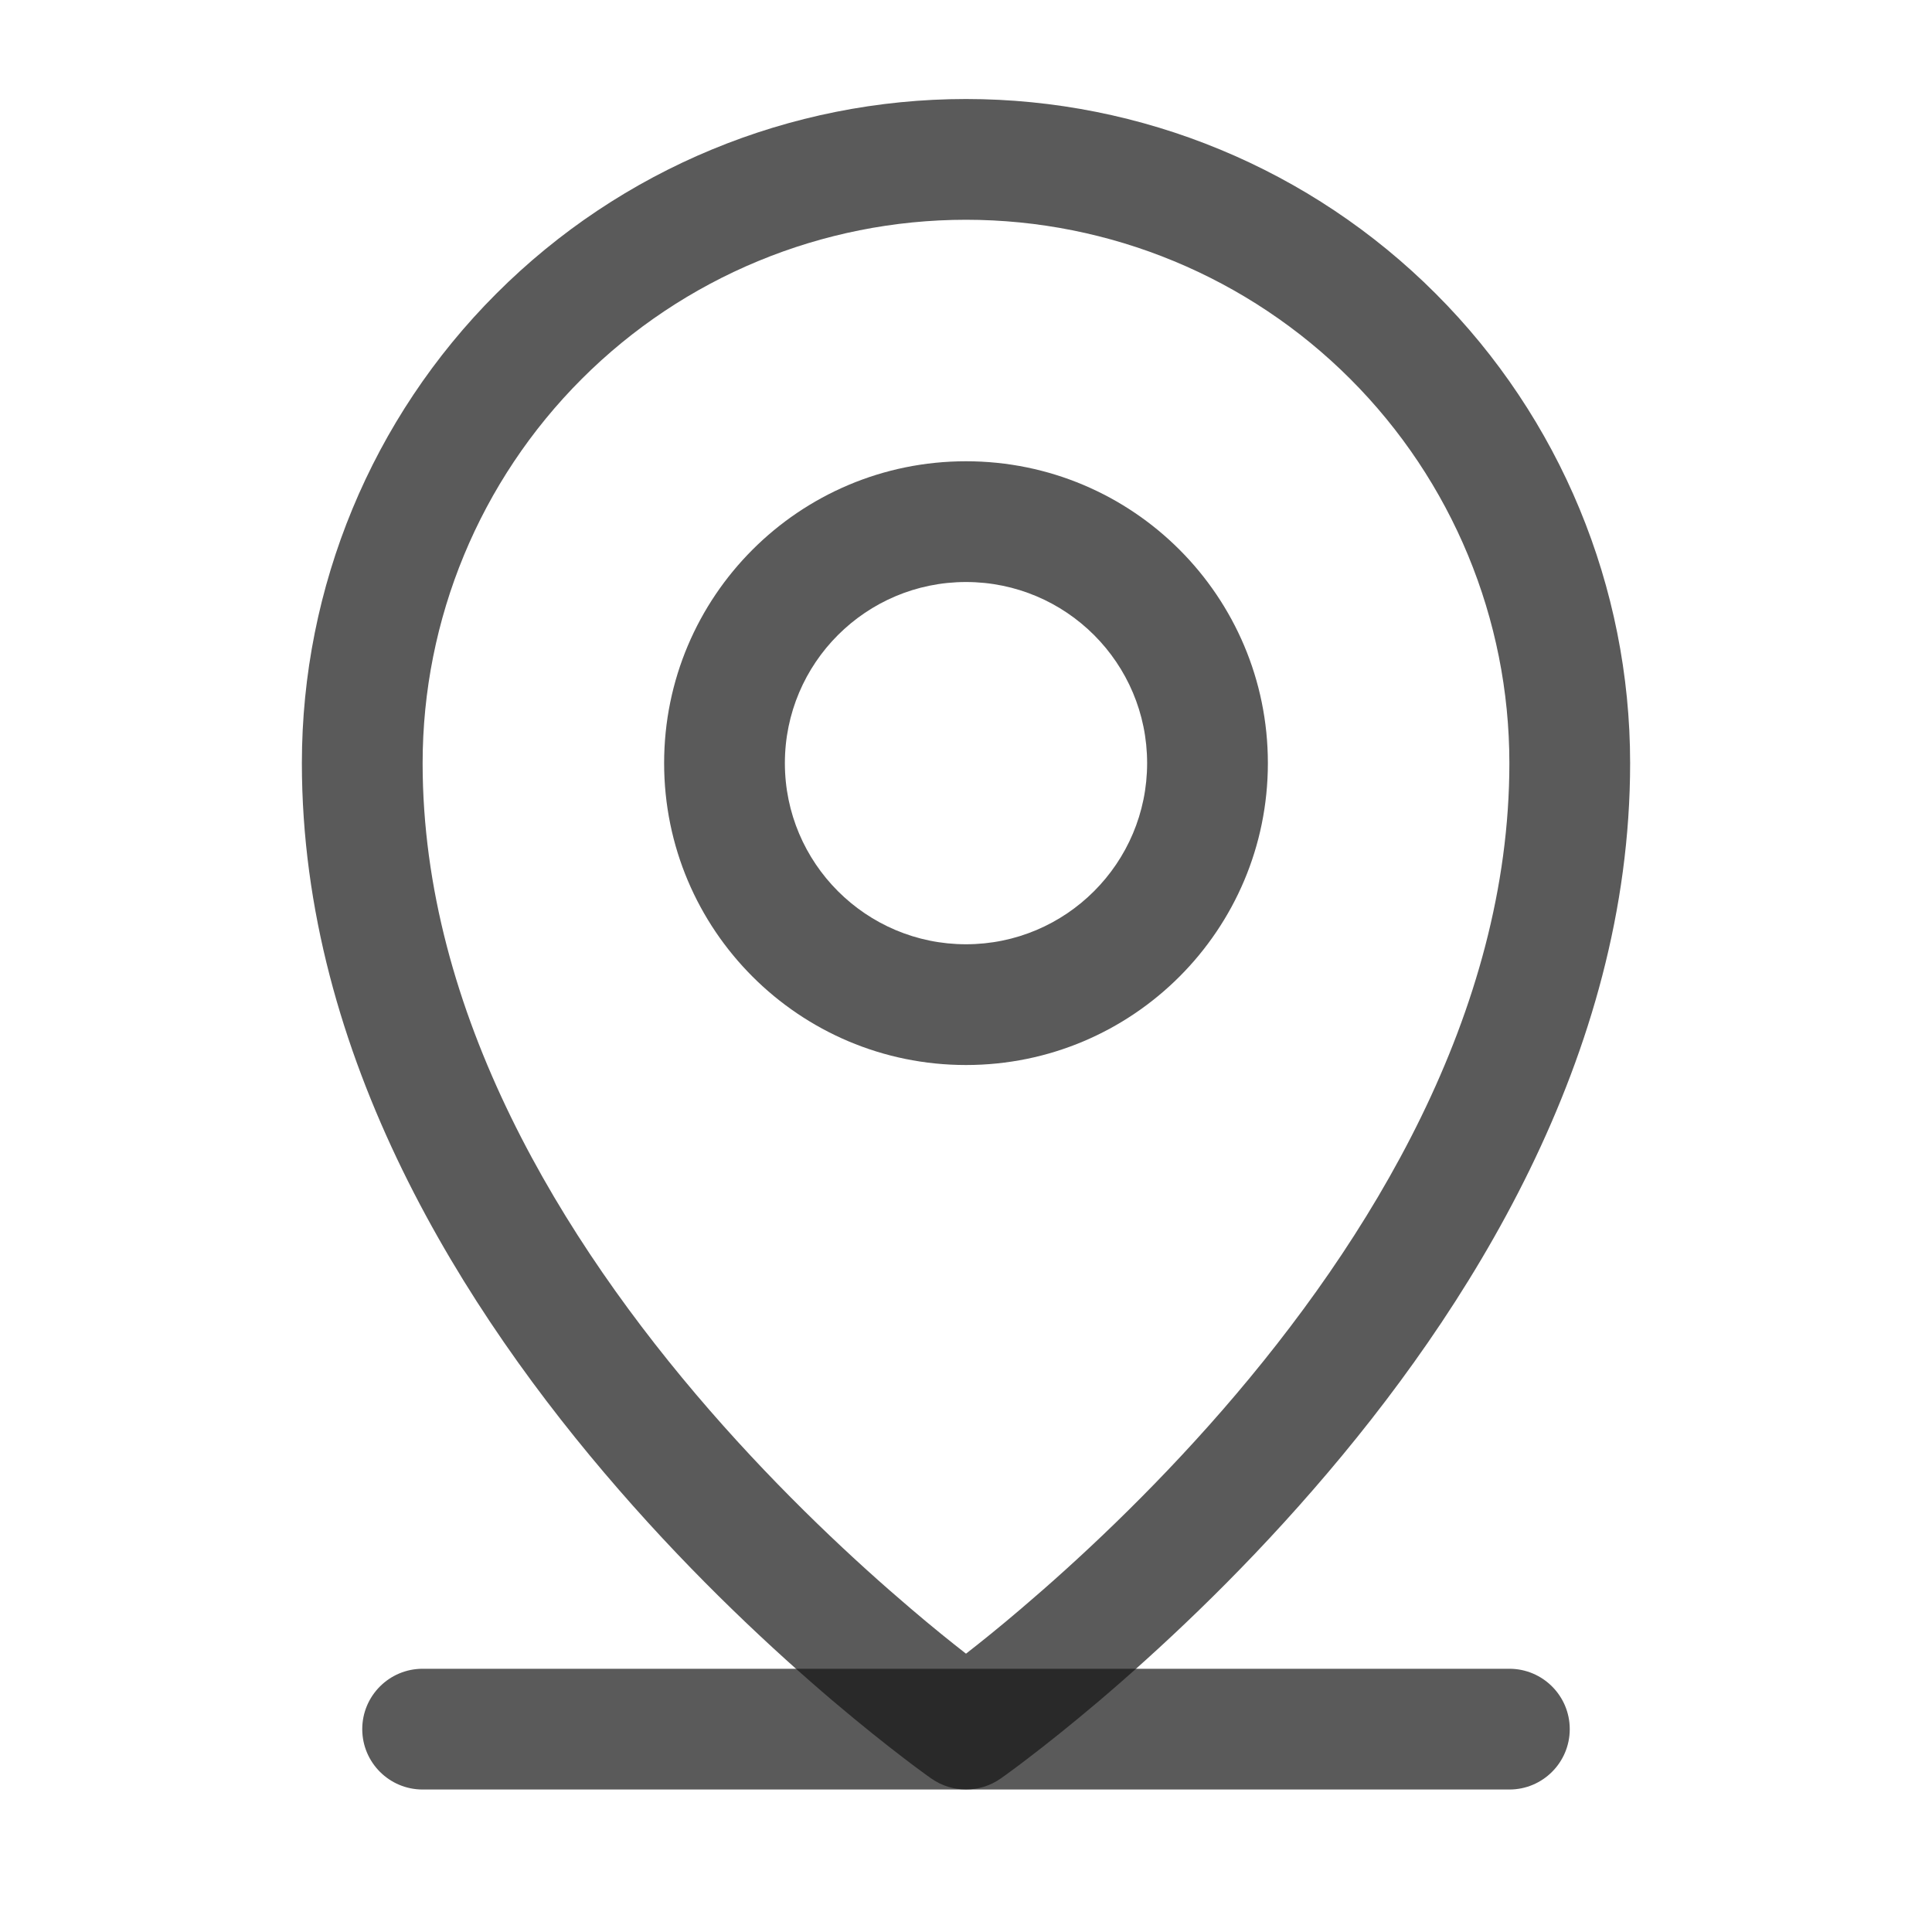
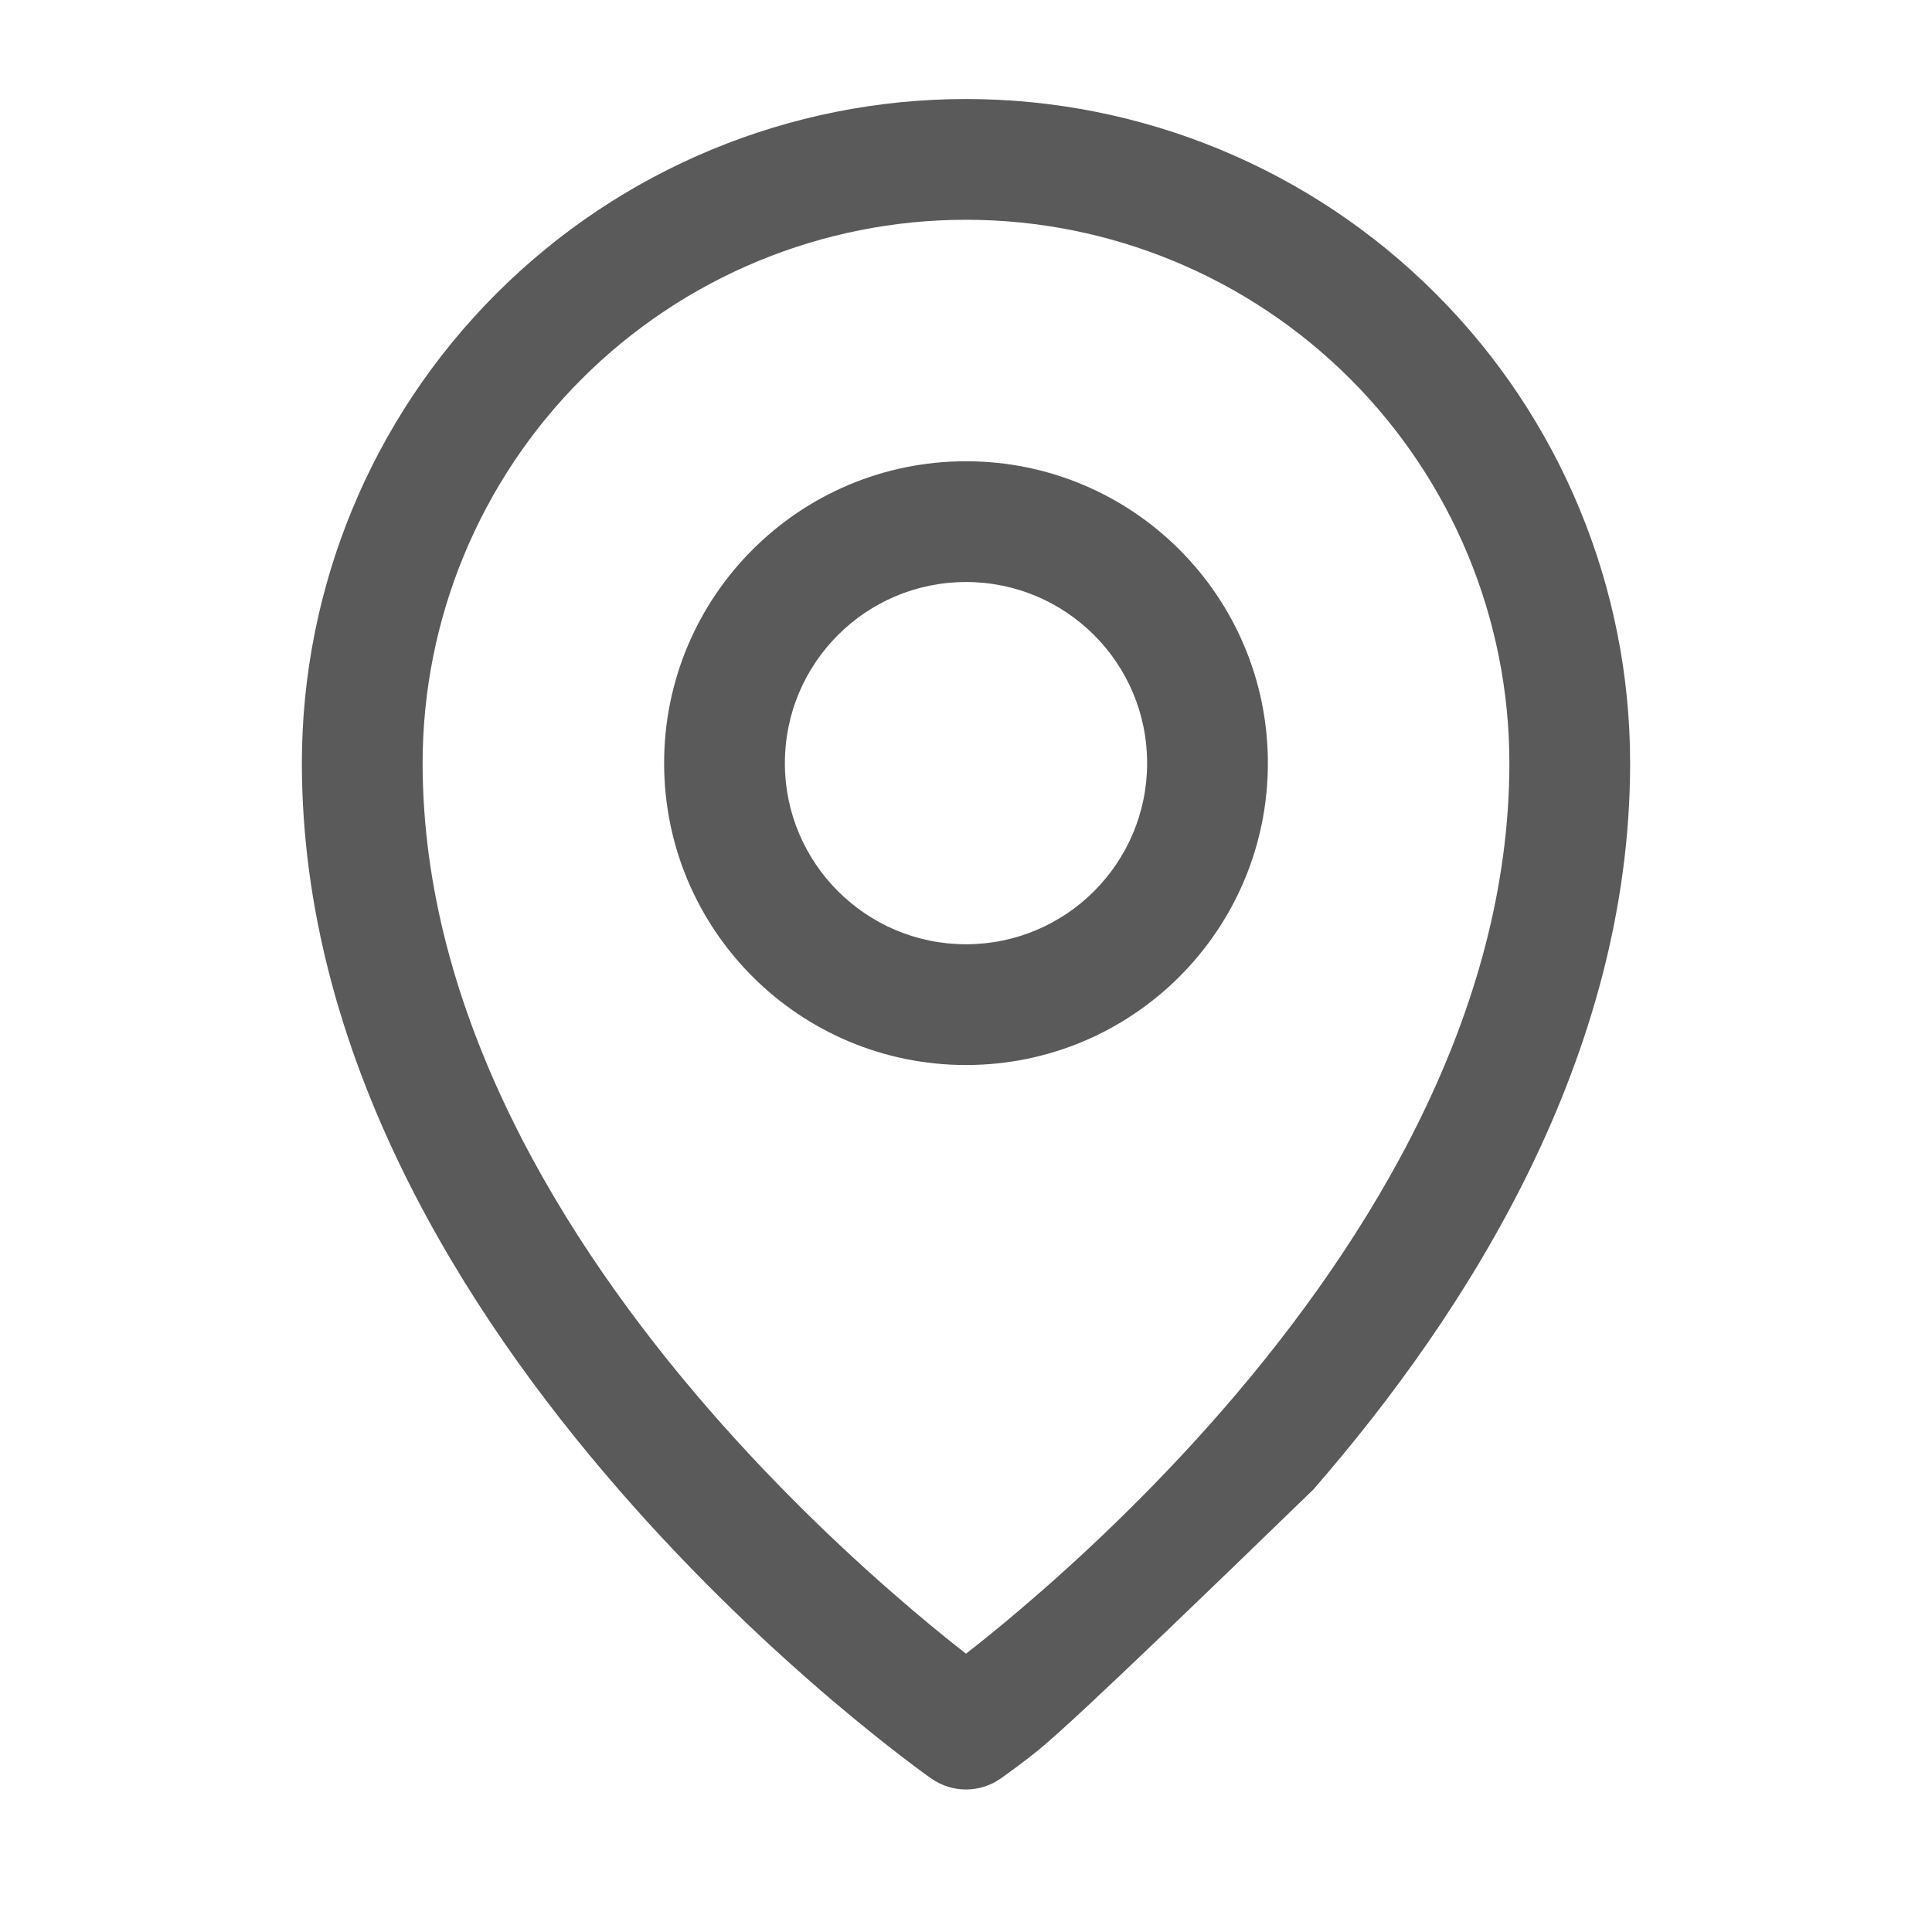
<svg xmlns="http://www.w3.org/2000/svg" width="16" height="16" viewBox="0 0 16 16" fill="none">
-   <path fill-rule="evenodd" clip-rule="evenodd" d="M3 14.32C3 14.044 3.224 13.82 3.5 13.82H12.5C12.776 13.82 13 14.044 13 14.32C13 14.596 12.776 14.82 12.5 14.82H3.5C3.224 14.82 3 14.596 3 14.32Z" fill="#141414" fill-opacity="0.7" />
  <path fill-rule="evenodd" clip-rule="evenodd" d="M8 4.82C7.172 4.82 6.5 5.491 6.5 6.32C6.5 7.148 7.172 7.82 8 7.82C8.828 7.82 9.5 7.148 9.5 6.32C9.5 5.491 8.828 4.82 8 4.82ZM5.5 6.32C5.5 4.939 6.619 3.82 8 3.82C9.381 3.82 10.5 4.939 10.5 6.32C10.5 7.701 9.381 8.82 8 8.82C6.619 8.82 5.5 7.701 5.5 6.32Z" fill="#141414" fill-opacity="0.7" />
-   <path fill-rule="evenodd" clip-rule="evenodd" d="M8 1.82C6.807 1.82 5.662 2.294 4.818 3.138C3.974 3.982 3.5 5.126 3.5 6.32C3.5 8.39 4.656 10.275 5.877 11.679C6.482 12.374 7.088 12.935 7.543 13.322C7.722 13.475 7.878 13.6 8 13.695C8.122 13.6 8.278 13.475 8.457 13.322C8.912 12.935 9.518 12.374 10.123 11.679C11.344 10.275 12.5 8.39 12.5 6.32C12.5 5.126 12.026 3.982 11.182 3.138C10.338 2.294 9.193 1.82 8 1.82ZM8 14.32C7.713 14.729 7.713 14.729 7.713 14.729L7.713 14.729L7.711 14.728L7.708 14.726L7.695 14.716C7.684 14.709 7.669 14.698 7.649 14.683C7.61 14.655 7.553 14.613 7.482 14.558C7.339 14.449 7.137 14.289 6.895 14.084C6.412 13.673 5.768 13.078 5.123 12.335C3.844 10.865 2.5 8.75 2.5 6.32C2.5 4.861 3.079 3.462 4.111 2.431C5.142 1.399 6.541 0.82 8 0.82C9.459 0.82 10.858 1.399 11.889 2.431C12.921 3.462 13.5 4.861 13.5 6.32C13.5 8.75 12.156 10.865 10.877 12.335C10.232 13.078 9.588 13.673 9.105 14.084C8.863 14.289 8.661 14.449 8.518 14.558C8.447 14.613 8.39 14.655 8.351 14.683C8.331 14.698 8.316 14.709 8.305 14.716L8.292 14.726L8.289 14.728L8.287 14.729L8.287 14.729C8.287 14.729 8.287 14.729 8 14.32ZM8 14.32L8.287 14.729C8.115 14.85 7.885 14.85 7.713 14.729L8 14.32Z" fill="#141414" fill-opacity="0.7" />
+   <path fill-rule="evenodd" clip-rule="evenodd" d="M8 1.82C6.807 1.82 5.662 2.294 4.818 3.138C3.974 3.982 3.5 5.126 3.5 6.32C3.5 8.39 4.656 10.275 5.877 11.679C6.482 12.374 7.088 12.935 7.543 13.322C7.722 13.475 7.878 13.6 8 13.695C8.122 13.6 8.278 13.475 8.457 13.322C8.912 12.935 9.518 12.374 10.123 11.679C11.344 10.275 12.5 8.39 12.5 6.32C12.5 5.126 12.026 3.982 11.182 3.138C10.338 2.294 9.193 1.82 8 1.82ZM8 14.32C7.713 14.729 7.713 14.729 7.713 14.729L7.713 14.729L7.711 14.728L7.708 14.726L7.695 14.716C7.684 14.709 7.669 14.698 7.649 14.683C7.61 14.655 7.553 14.613 7.482 14.558C7.339 14.449 7.137 14.289 6.895 14.084C6.412 13.673 5.768 13.078 5.123 12.335C3.844 10.865 2.5 8.75 2.5 6.32C2.5 4.861 3.079 3.462 4.111 2.431C5.142 1.399 6.541 0.82 8 0.82C9.459 0.82 10.858 1.399 11.889 2.431C12.921 3.462 13.5 4.861 13.5 6.32C13.5 8.75 12.156 10.865 10.877 12.335C8.863 14.289 8.661 14.449 8.518 14.558C8.447 14.613 8.39 14.655 8.351 14.683C8.331 14.698 8.316 14.709 8.305 14.716L8.292 14.726L8.289 14.728L8.287 14.729L8.287 14.729C8.287 14.729 8.287 14.729 8 14.32ZM8 14.32L8.287 14.729C8.115 14.85 7.885 14.85 7.713 14.729L8 14.32Z" fill="#141414" fill-opacity="0.7" />
</svg>